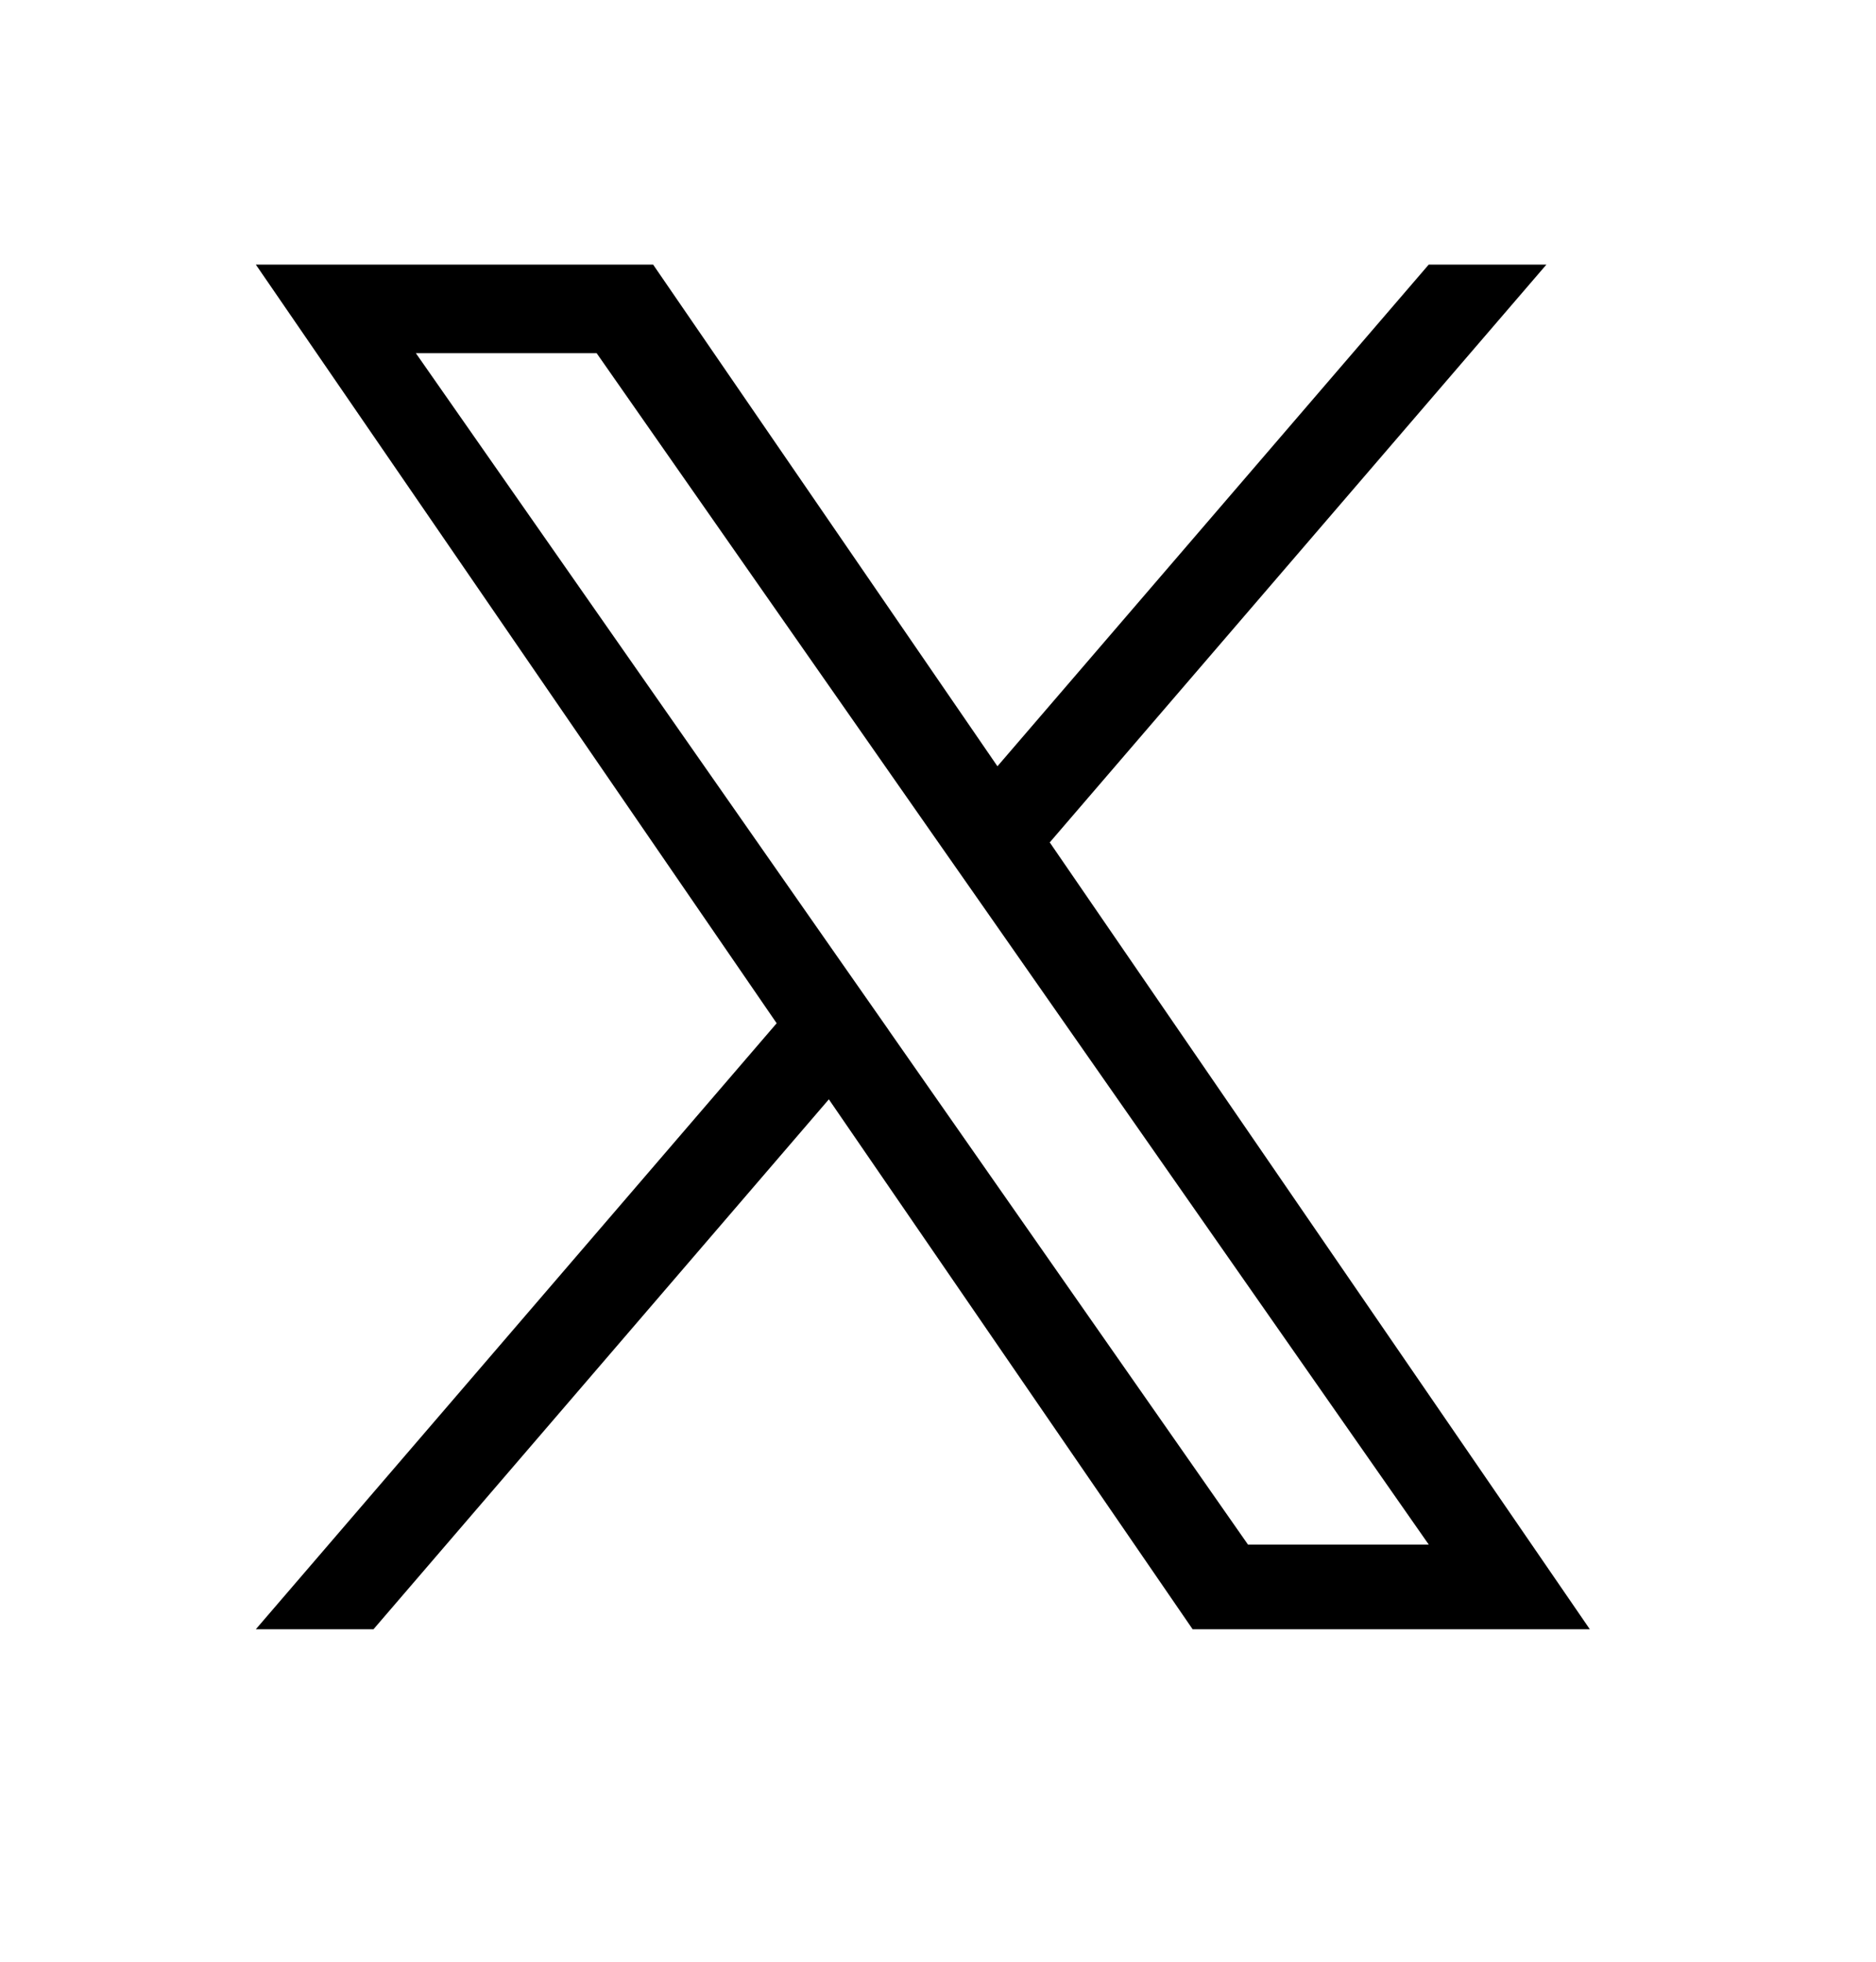
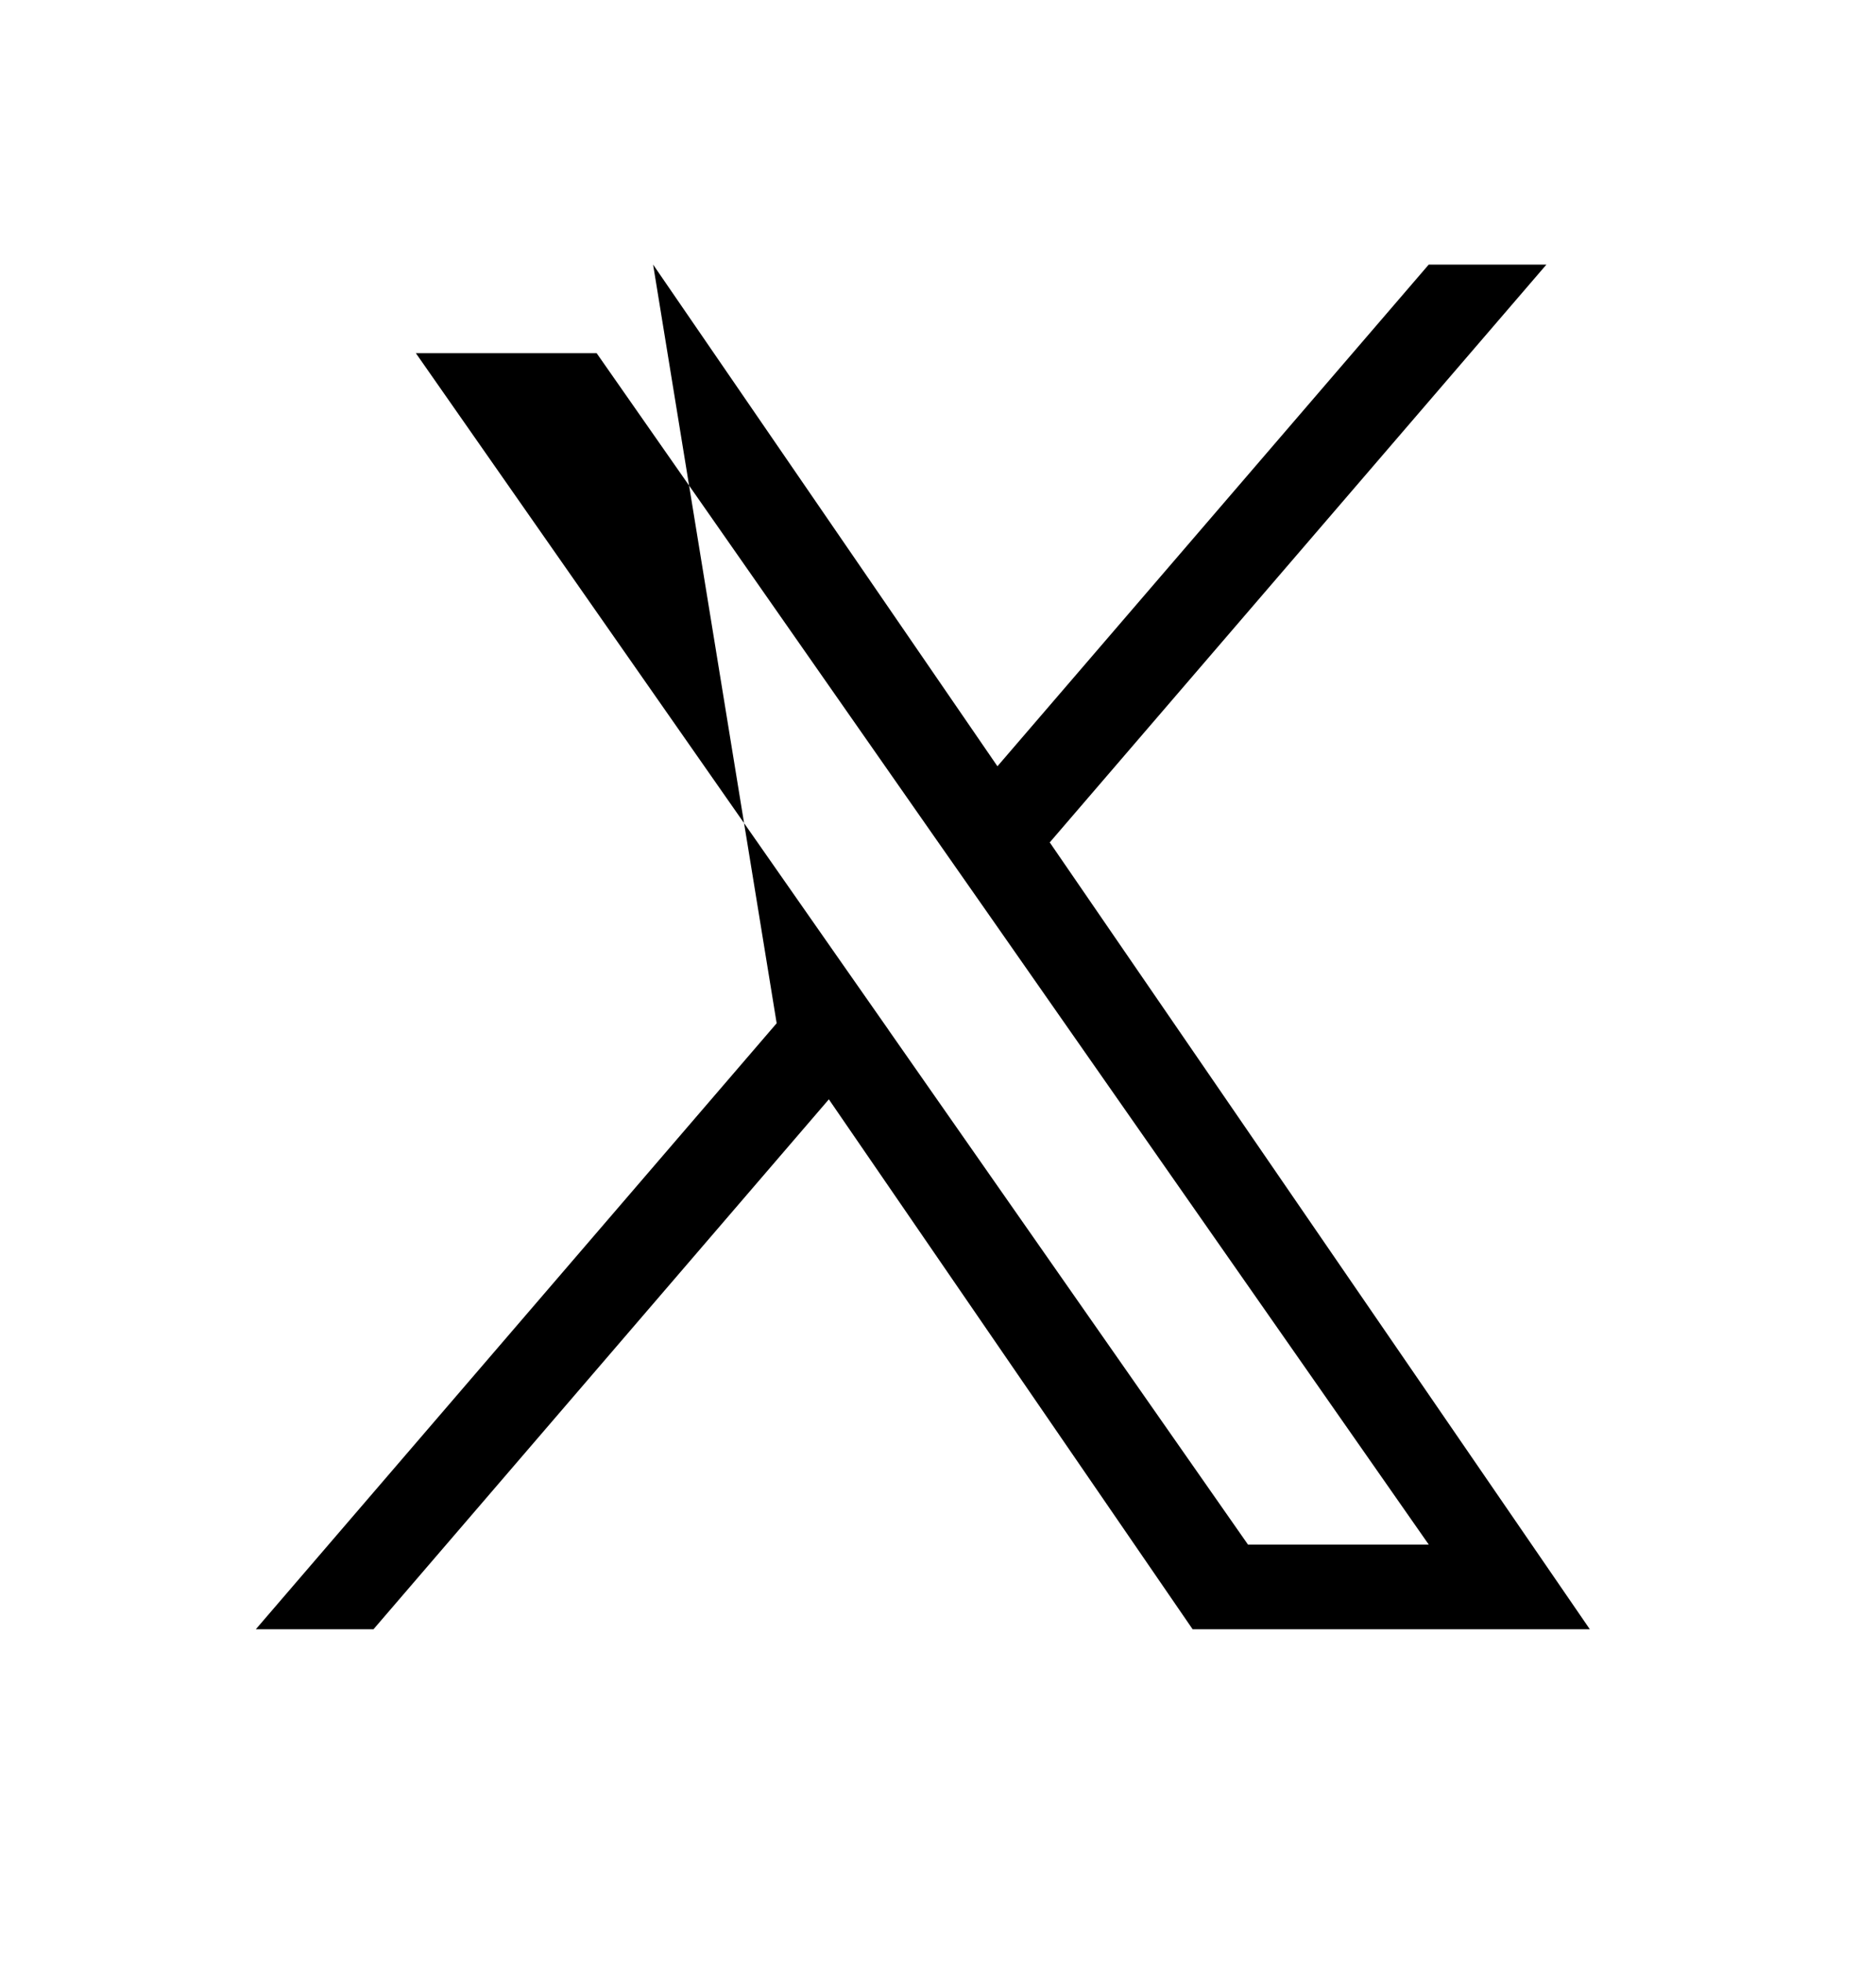
<svg xmlns="http://www.w3.org/2000/svg" width="22" height="23" viewBox="0 0 22 23" fill="none">
-   <path d="M12.311 9.876L18.135 3.102H16.755L11.697 8.984L7.659 3.102H3L9.108 11.997L3 19.102H4.38L9.72 12.889L13.986 19.102H18.644L12.31 9.876H12.311ZM10.42 12.075L9.801 11.19L4.877 4.141H6.997L10.971 9.83L11.59 10.715L16.755 18.109H14.635L10.42 12.076V12.075Z" fill="black" />
+   <path d="M12.311 9.876L18.135 3.102H16.755L11.697 8.984L7.659 3.102L9.108 11.997L3 19.102H4.38L9.72 12.889L13.986 19.102H18.644L12.31 9.876H12.311ZM10.42 12.075L9.801 11.19L4.877 4.141H6.997L10.971 9.83L11.59 10.715L16.755 18.109H14.635L10.42 12.076V12.075Z" fill="black" />
</svg>